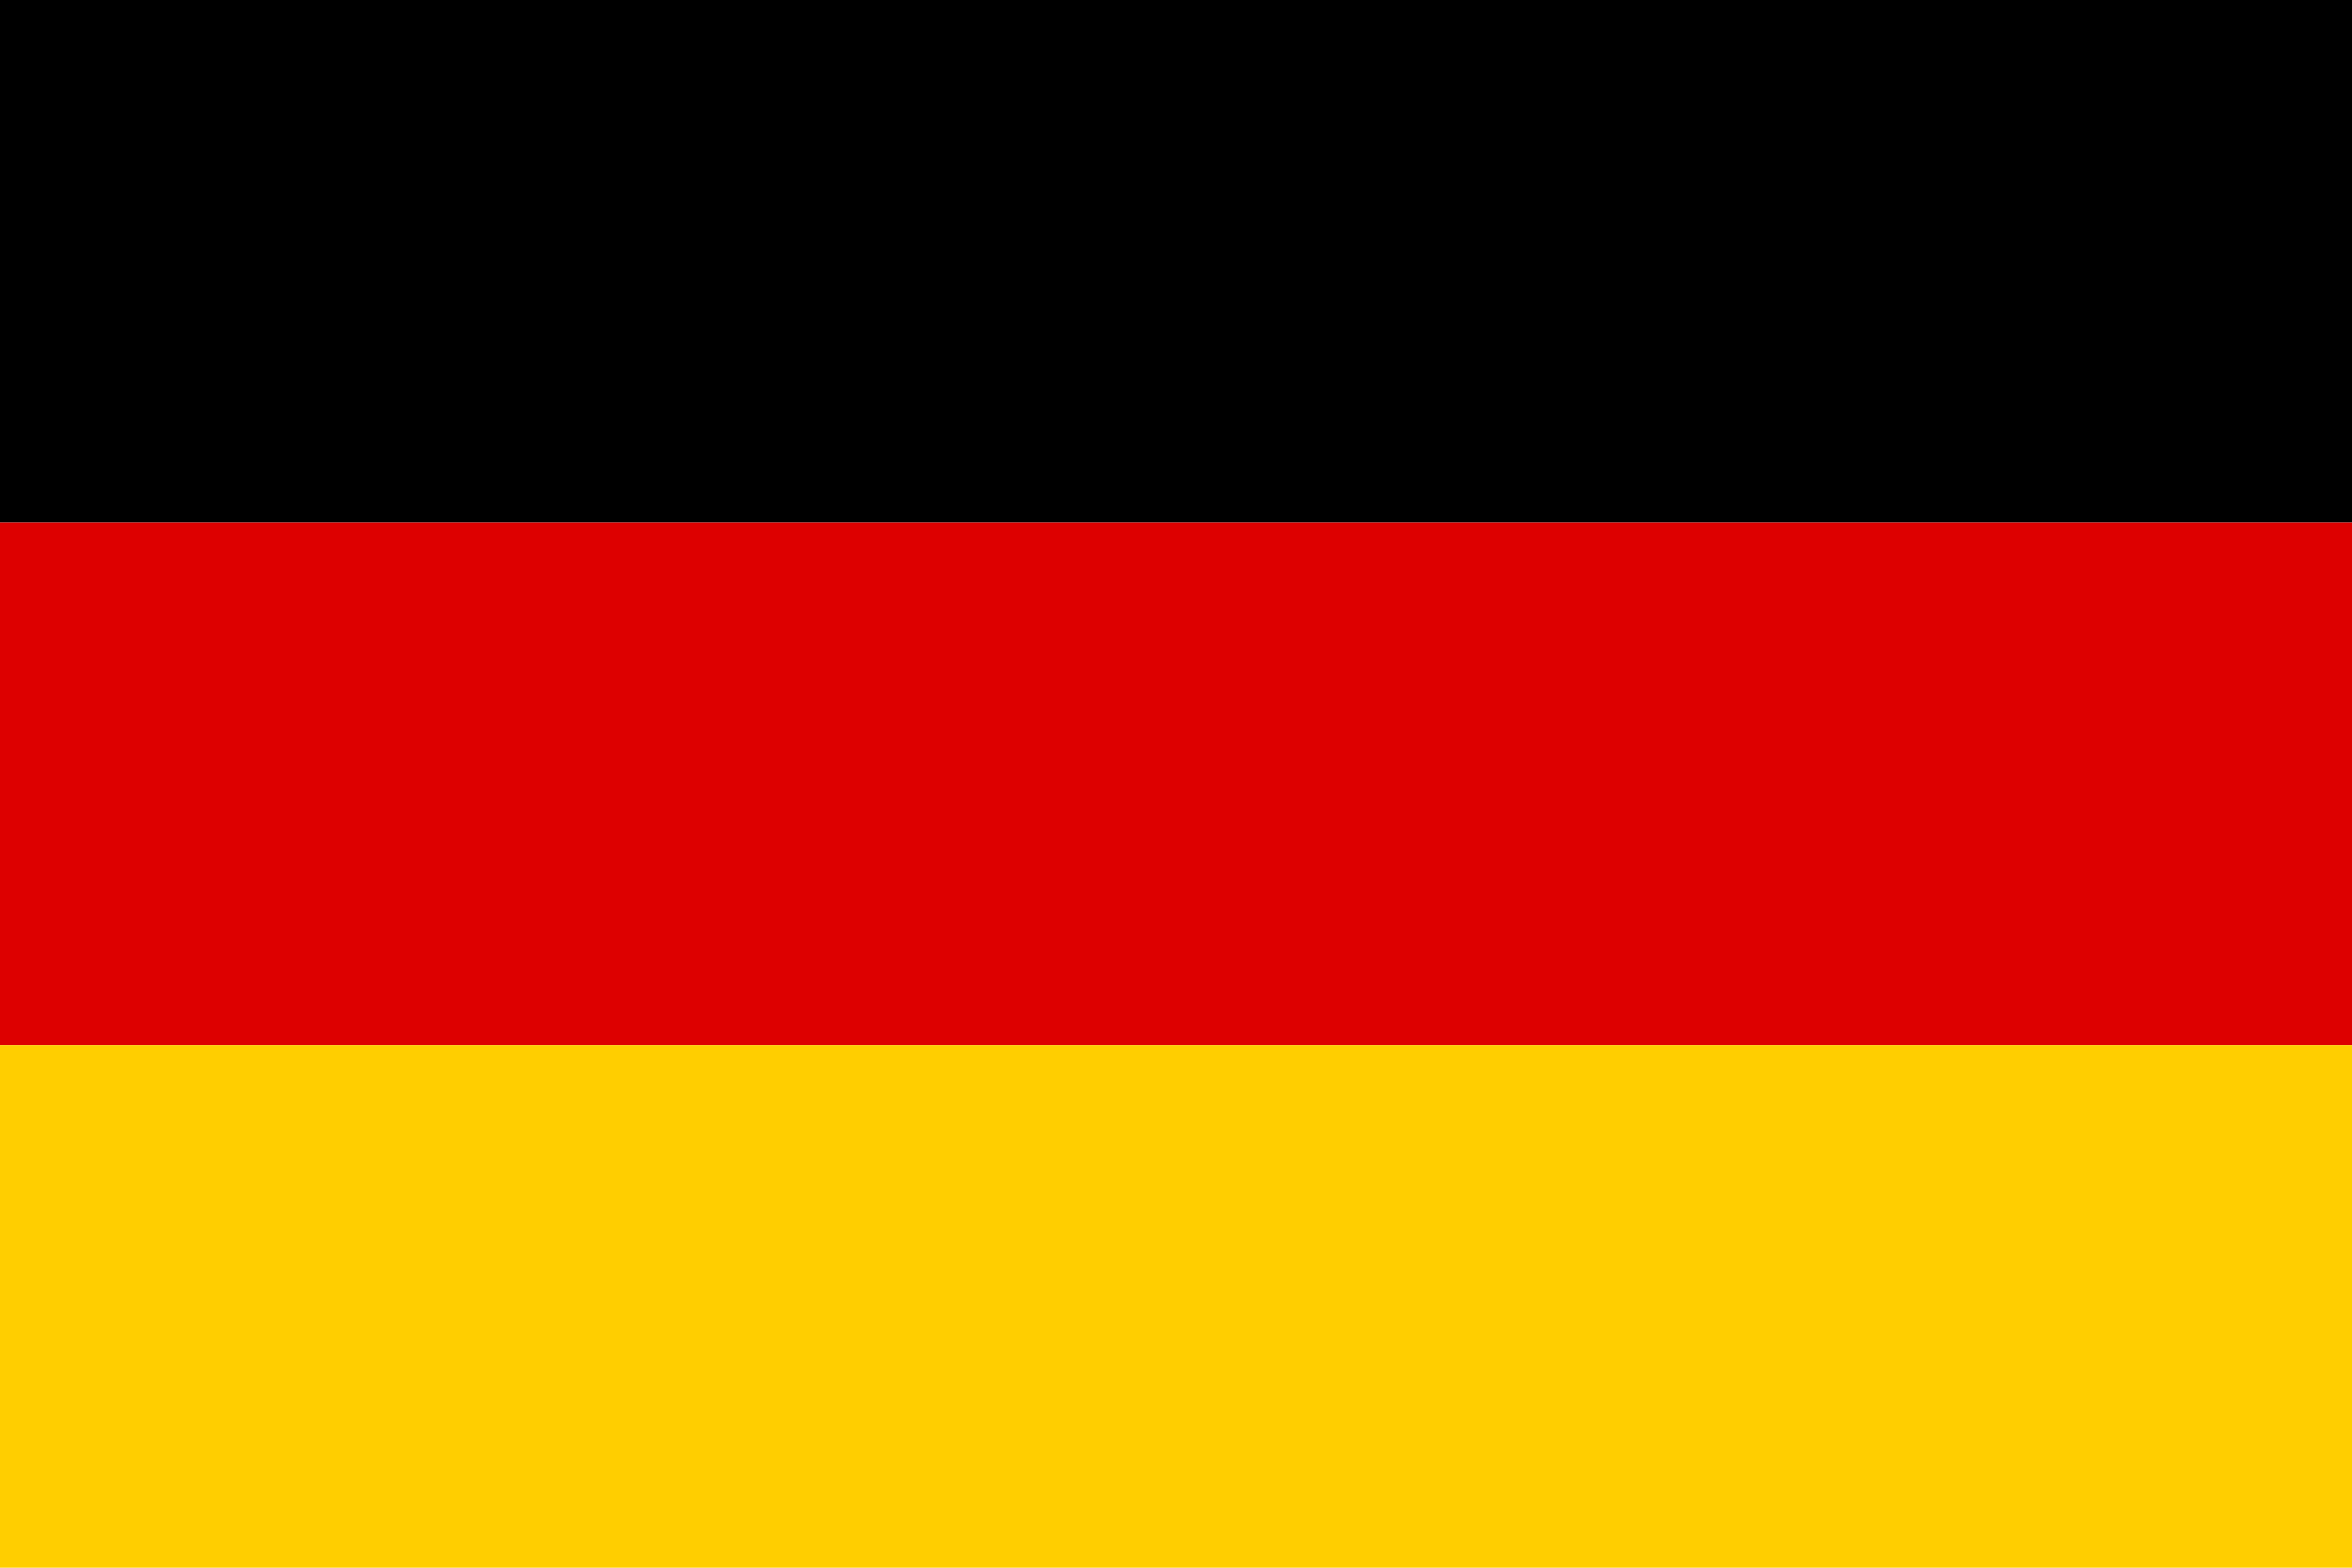
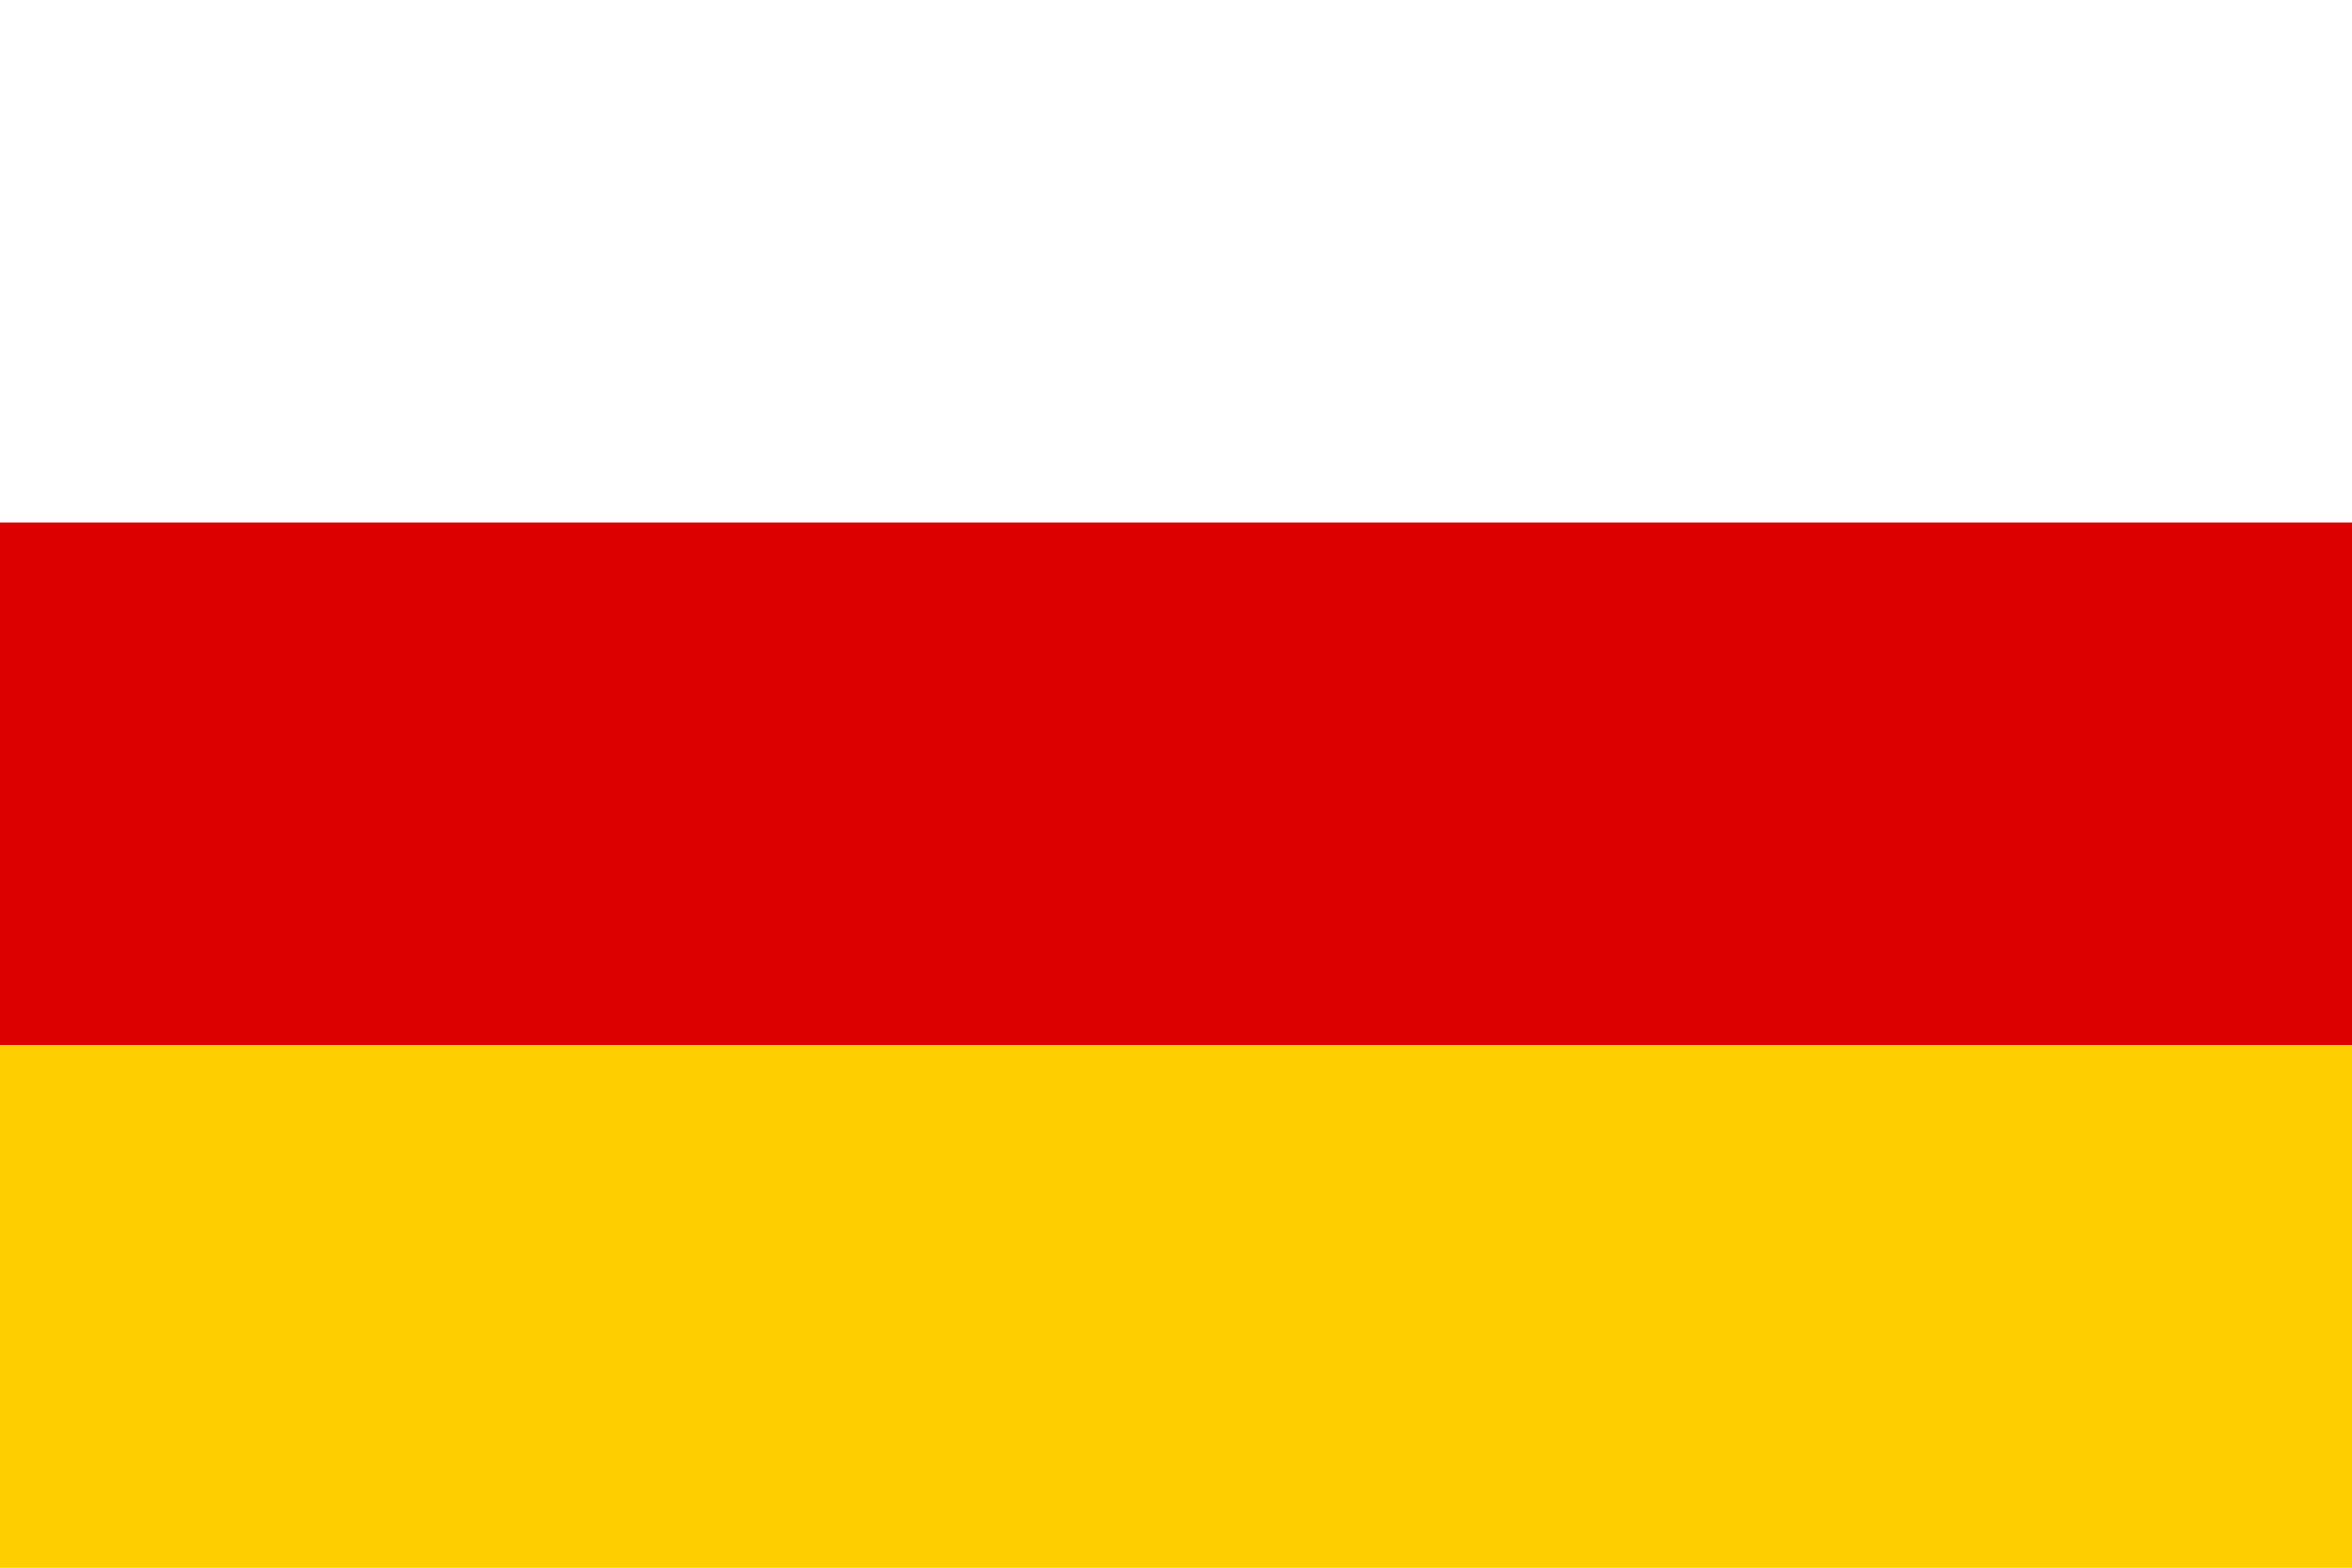
<svg xmlns="http://www.w3.org/2000/svg" width="24" height="16" viewBox="0 0 24 16">
-   <rect width="24" height="5.333" y="0" fill="#000000" />
  <rect width="24" height="5.333" y="5.333" fill="#DD0000" />
  <rect width="24" height="5.333" y="10.667" fill="#FFCE00" />
</svg>